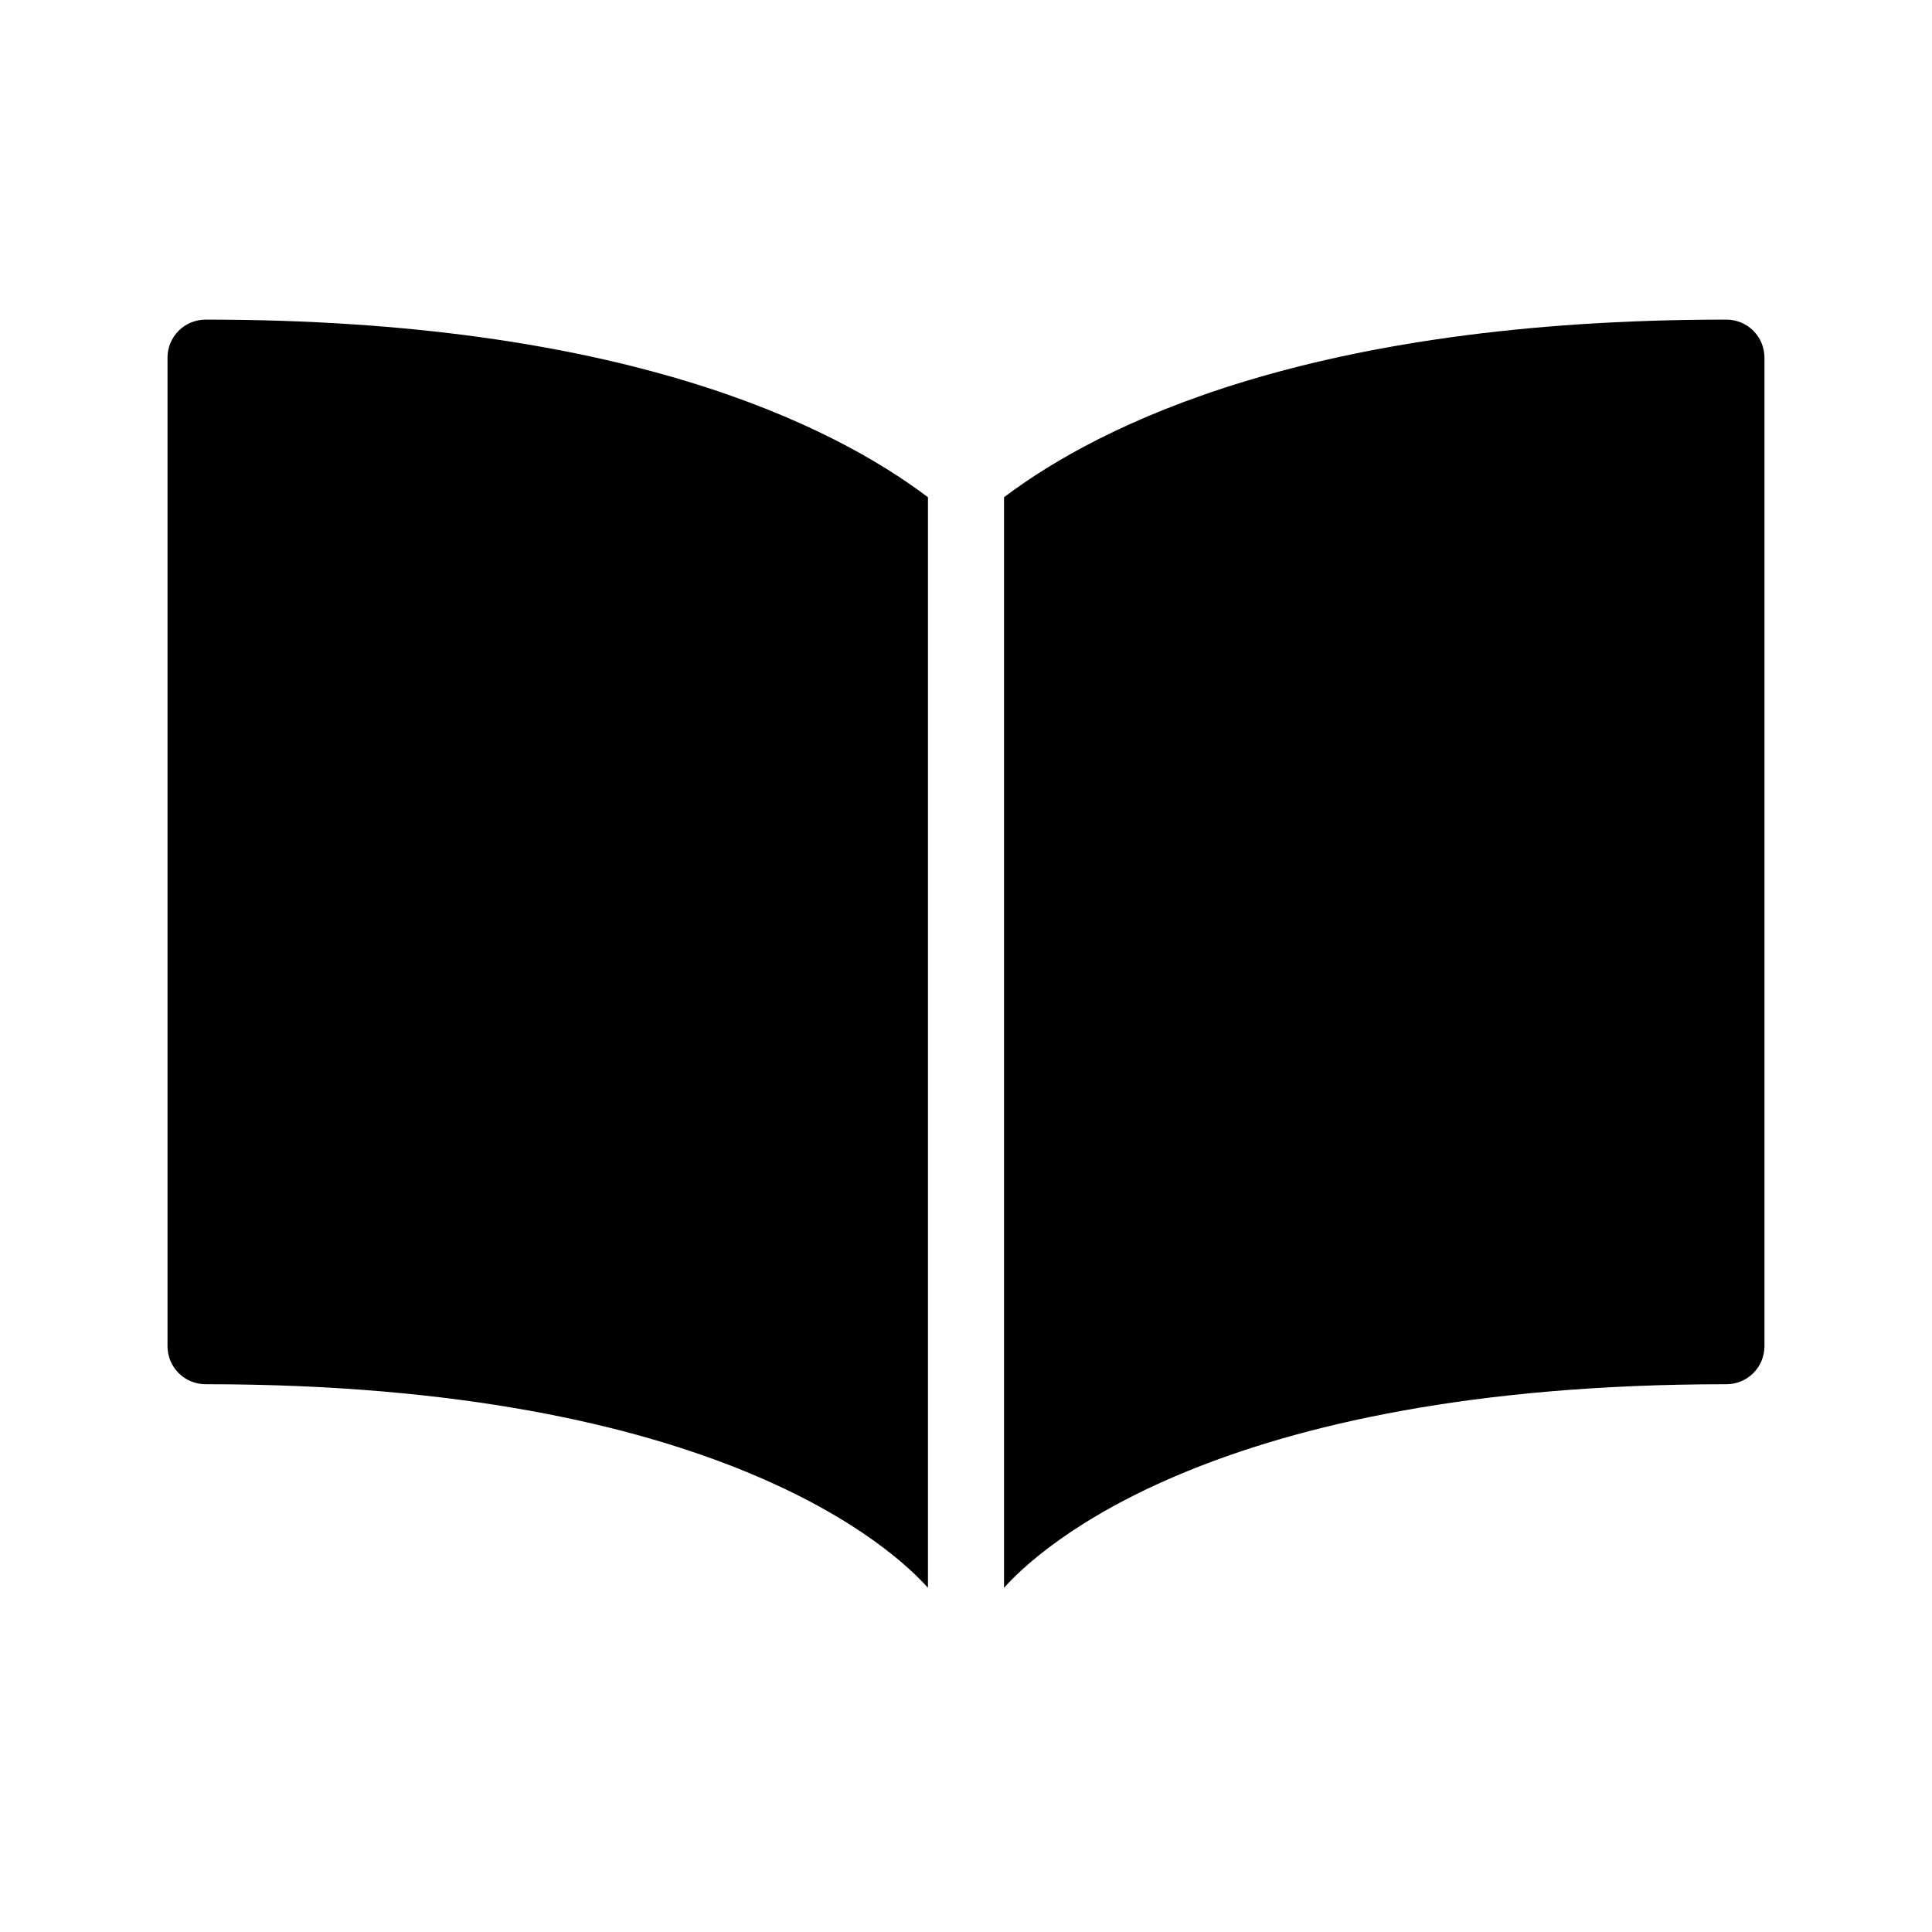
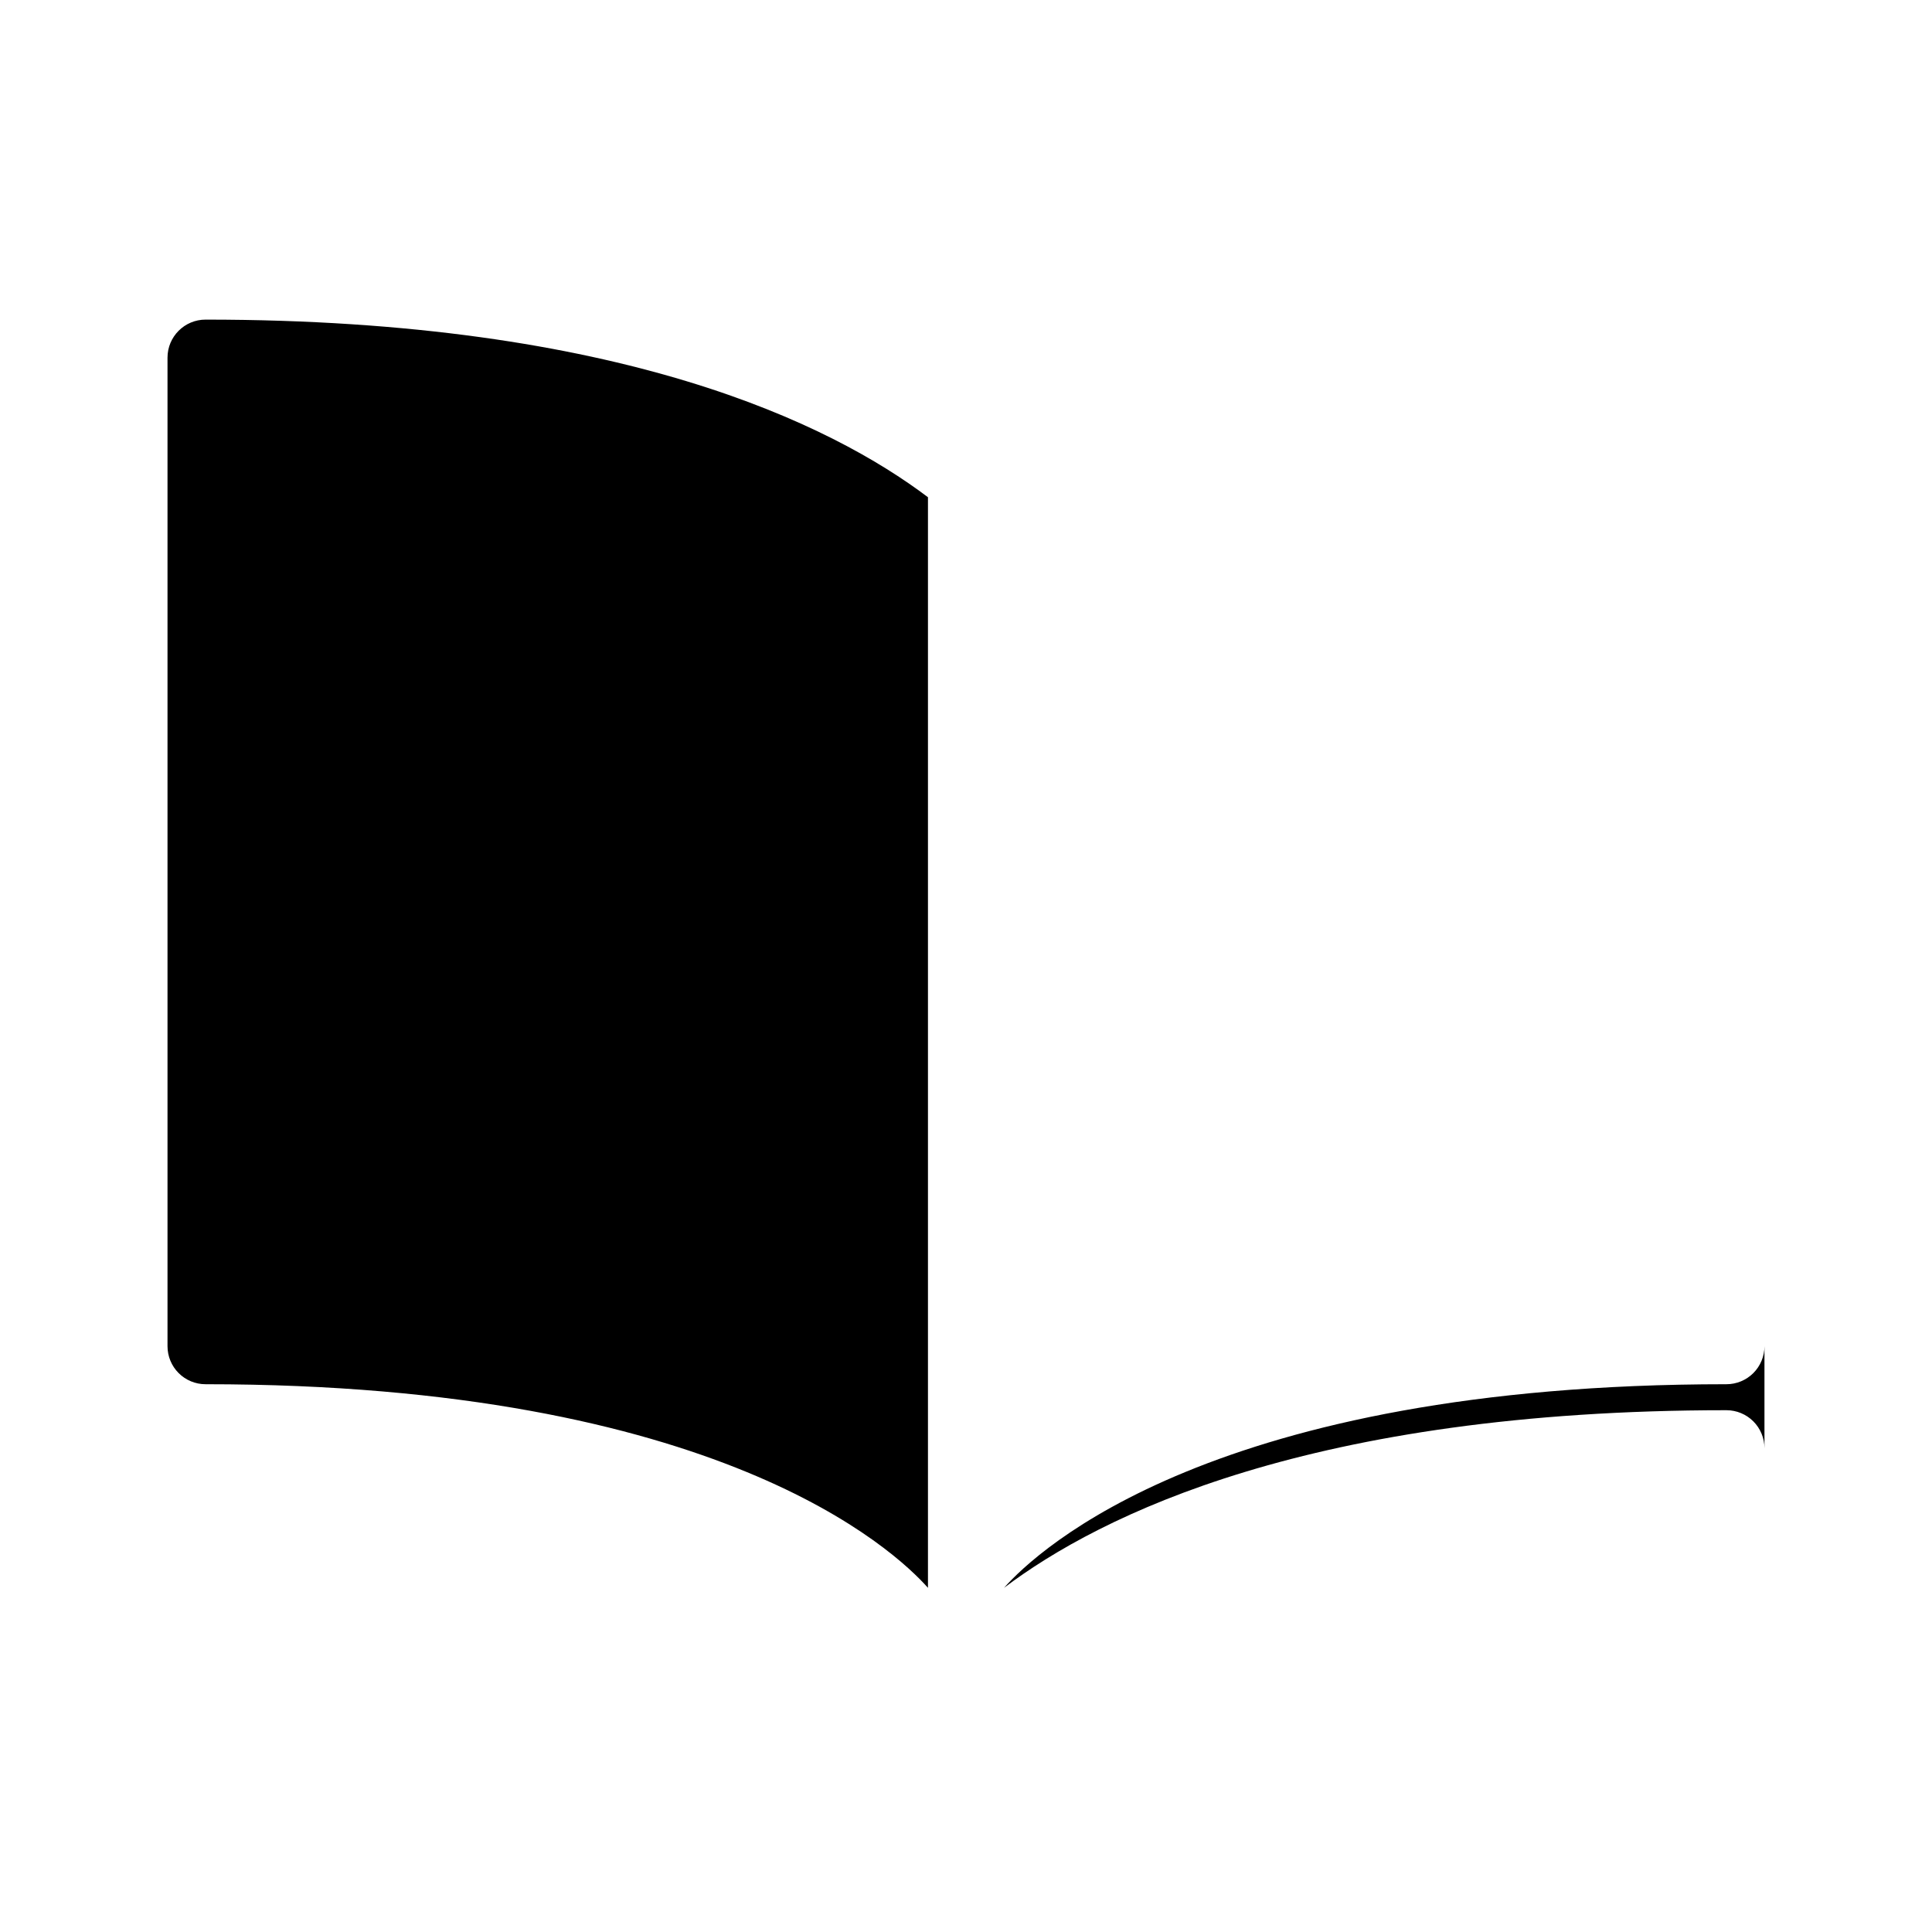
<svg xmlns="http://www.w3.org/2000/svg" fill="#000000" width="800px" height="800px" version="1.1" viewBox="144 144 512 512">
-   <path d="m611.6 238.78v261.98c0 2.672-1.062 5.234-2.949 7.125-1.891 1.887-4.453 2.949-7.125 2.949-135.8 0-182.57 43.965-191.45 53.957v-289.02c25.492-19.242 81.32-47.07 191.45-47.07 2.672 0 5.234 1.062 7.125 2.953 1.887 1.887 2.949 4.449 2.949 7.125zm-221.68 36.992c-25.492-19.242-81.32-47.07-191.45-47.07-5.566 0-10.078 4.512-10.078 10.078v261.98c0 2.672 1.062 5.234 2.953 7.125 1.887 1.887 4.449 2.949 7.125 2.949 135.83 0 182.58 43.973 191.45 53.957z" />
+   <path d="m611.6 238.78v261.98c0 2.672-1.062 5.234-2.949 7.125-1.891 1.887-4.453 2.949-7.125 2.949-135.8 0-182.57 43.965-191.45 53.957c25.492-19.242 81.32-47.07 191.45-47.07 2.672 0 5.234 1.062 7.125 2.953 1.887 1.887 2.949 4.449 2.949 7.125zm-221.68 36.992c-25.492-19.242-81.32-47.07-191.45-47.07-5.566 0-10.078 4.512-10.078 10.078v261.98c0 2.672 1.062 5.234 2.953 7.125 1.887 1.887 4.449 2.949 7.125 2.949 135.83 0 182.58 43.973 191.45 53.957z" />
</svg>